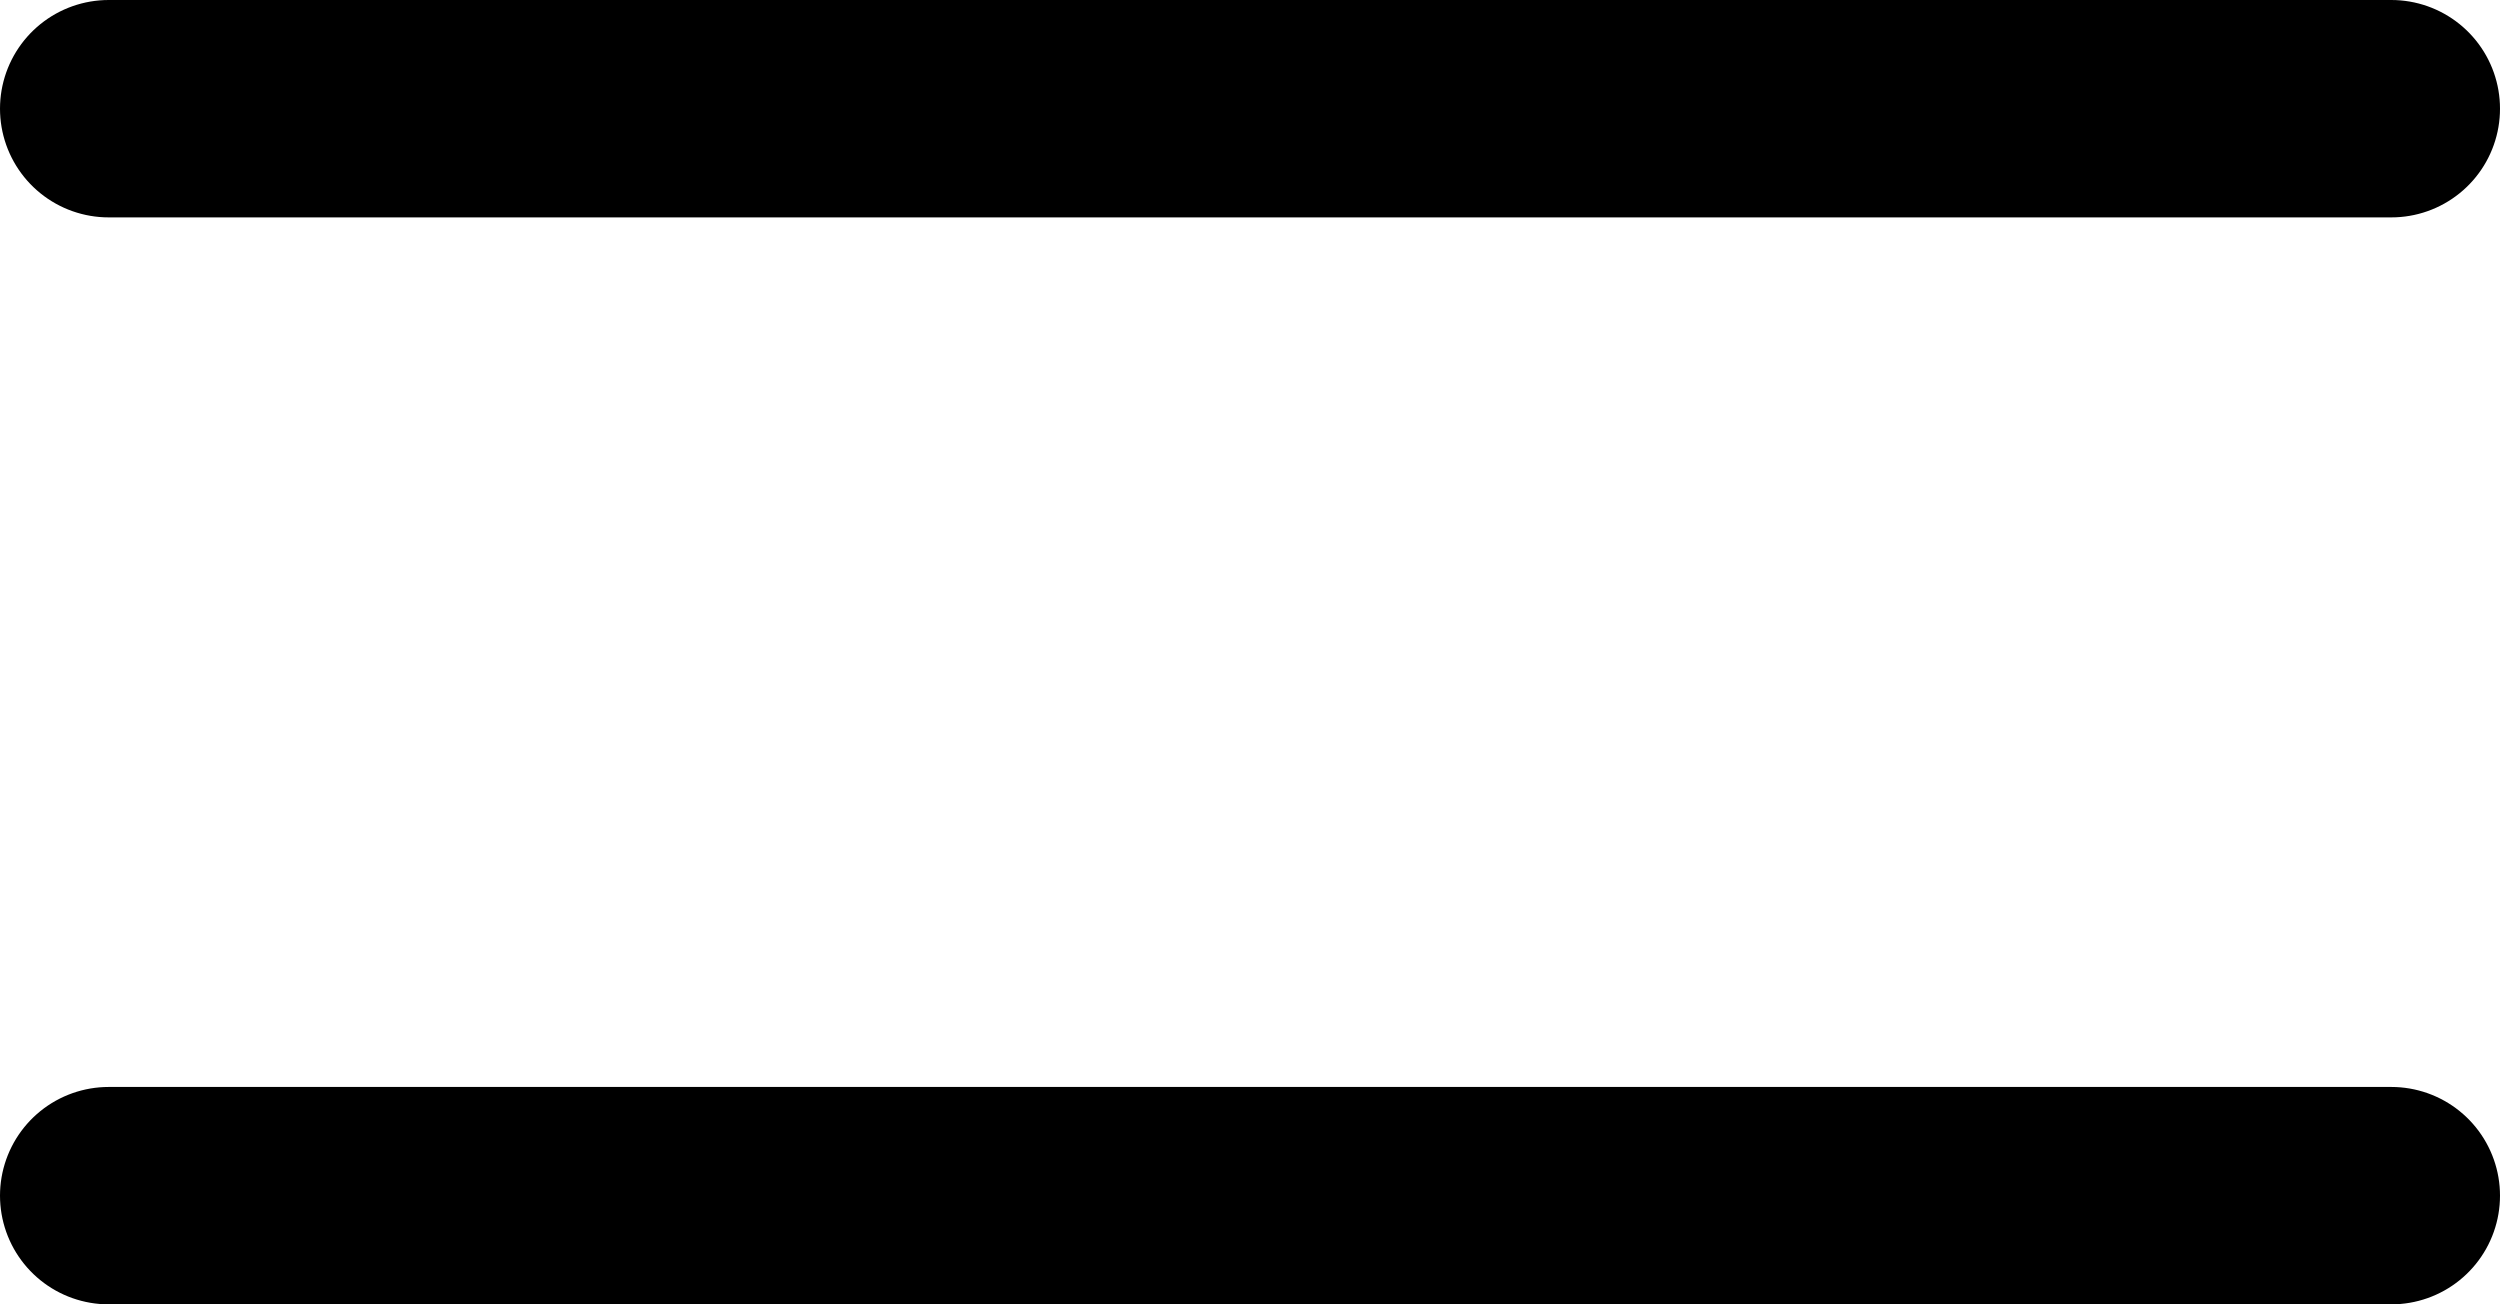
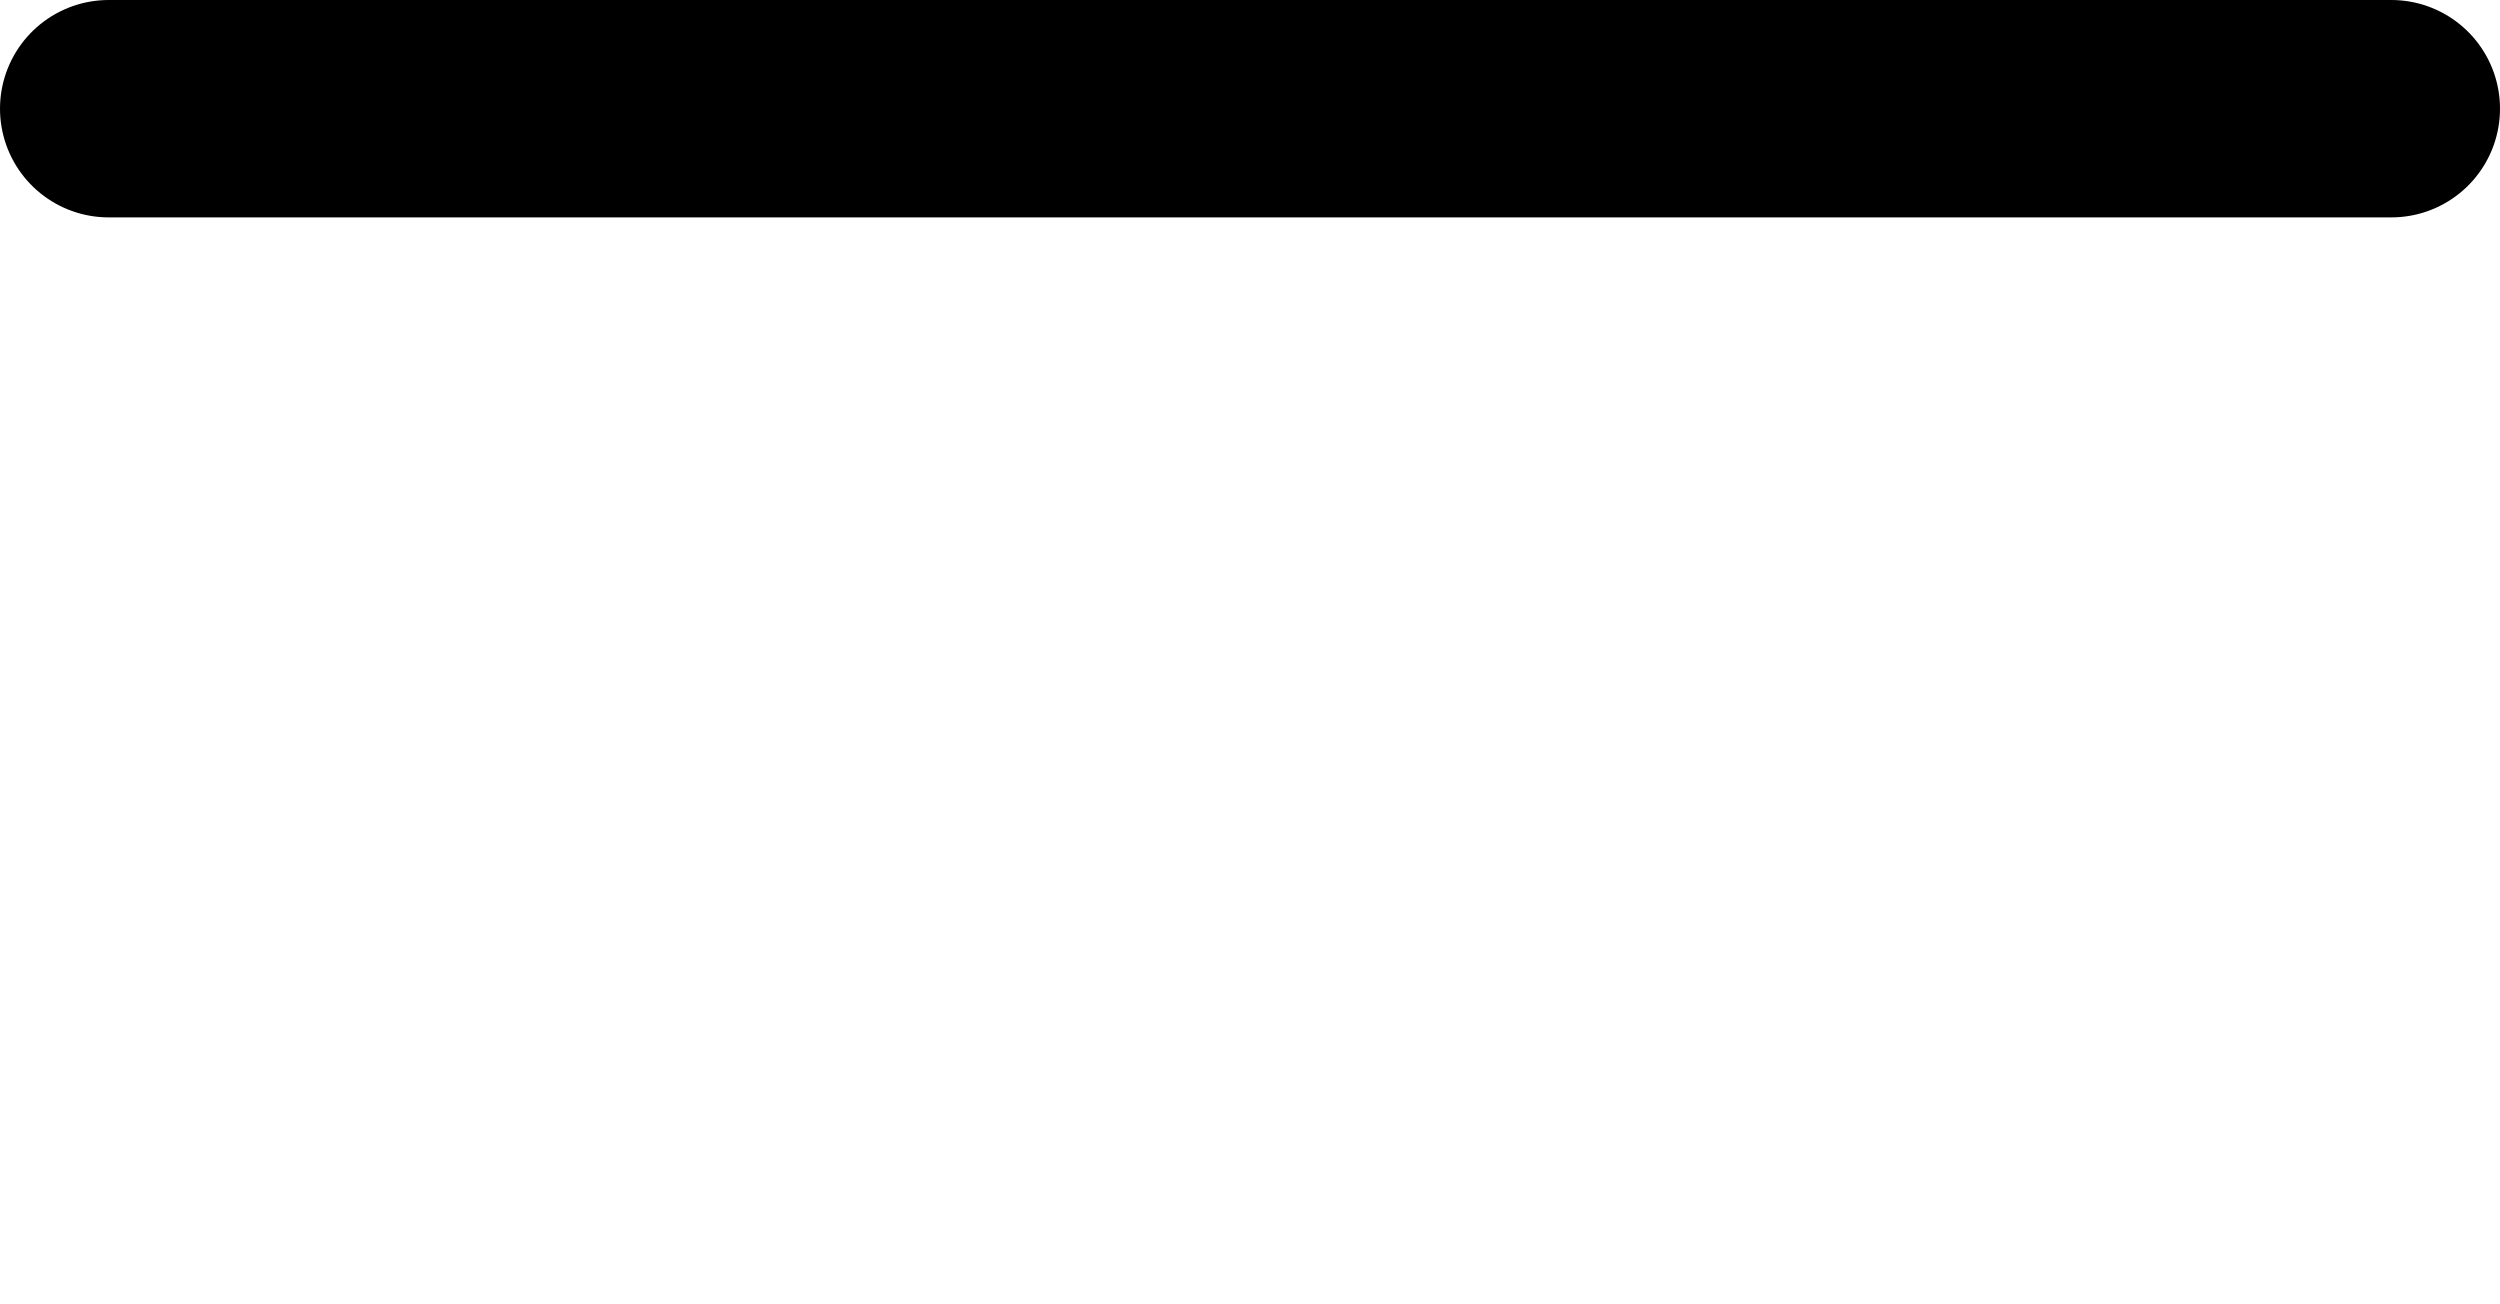
<svg xmlns="http://www.w3.org/2000/svg" width="23" height="12" viewBox="0 0 23 12" fill="none">
-   <path d="M1 1H22M1 11H22" stroke="black" stroke-width="2" stroke-linecap="round" />
+   <path d="M1 1H22H22" stroke="black" stroke-width="2" stroke-linecap="round" />
</svg>